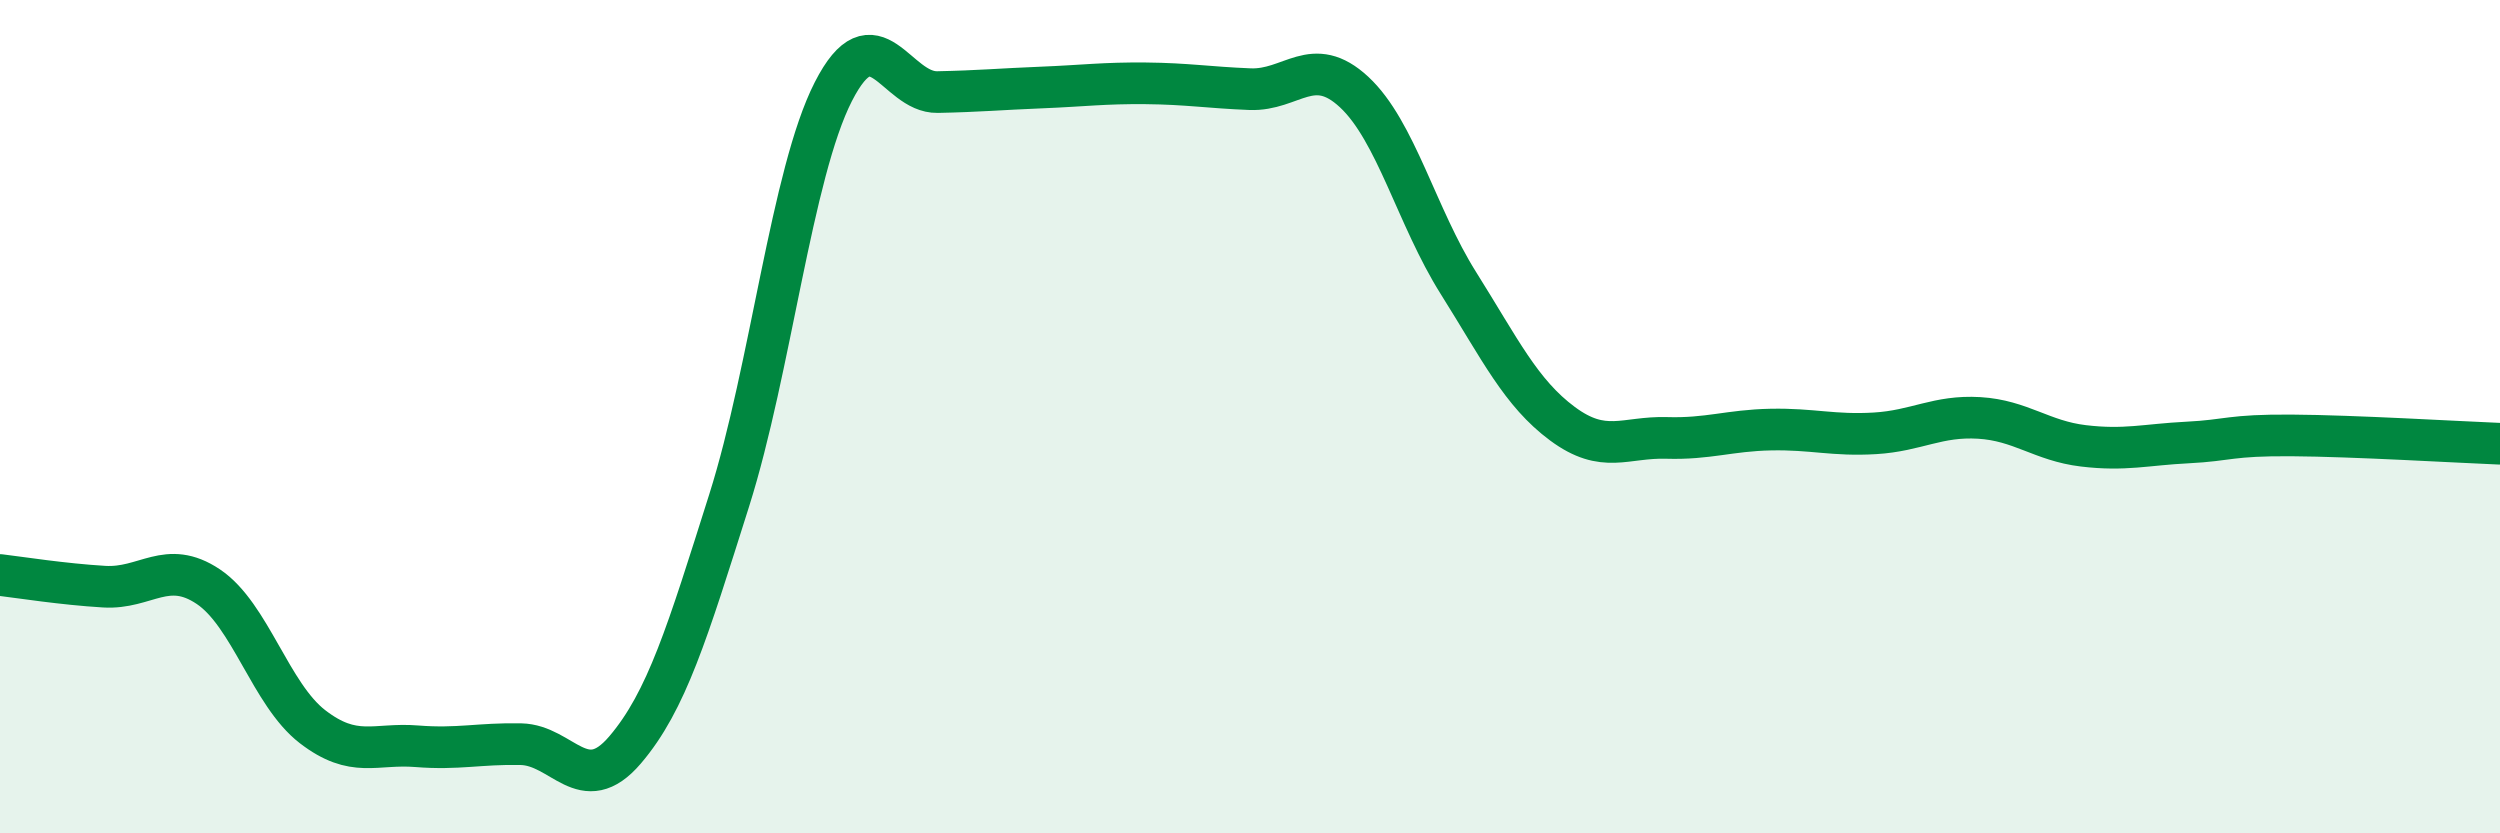
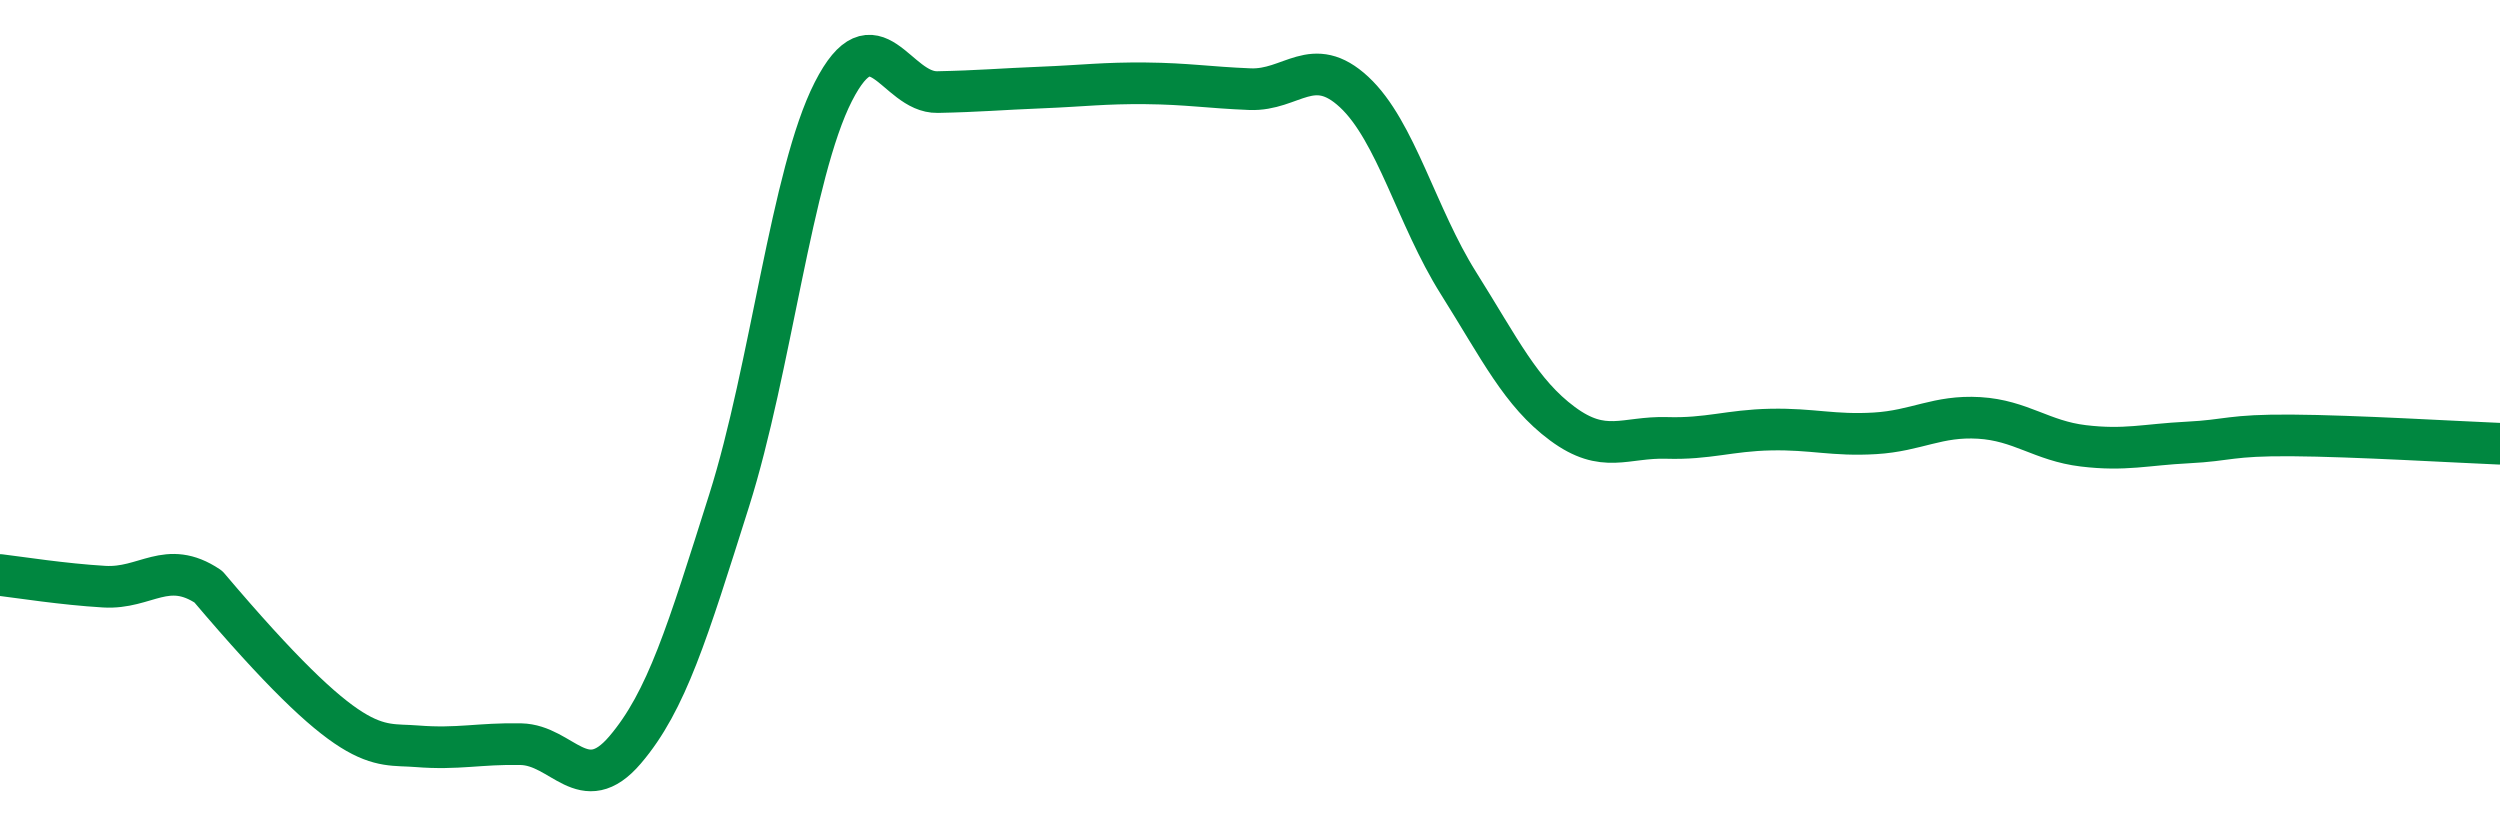
<svg xmlns="http://www.w3.org/2000/svg" width="60" height="20" viewBox="0 0 60 20">
-   <path d="M 0,13.8 C 0.5,13.86 1.5,14.02 2.5,14.08 C 3.5,14.14 4,13.41 5,14.08 C 6,14.75 6.5,16.67 7.5,17.44 C 8.5,18.21 9,17.83 10,17.91 C 11,17.99 11.5,17.84 12.5,17.86 C 13.5,17.88 14,19.17 15,18 C 16,16.83 16.5,15.17 17.5,12.01 C 18.5,8.85 19,4.16 20,2.2 C 21,0.24 21.5,2.23 22.5,2.21 C 23.5,2.19 24,2.14 25,2.1 C 26,2.06 26.5,1.99 27.5,2 C 28.5,2.01 29,2.1 30,2.14 C 31,2.18 31.5,1.28 32.5,2.21 C 33.5,3.14 34,5.2 35,6.79 C 36,8.38 36.5,9.43 37.5,10.17 C 38.5,10.91 39,10.48 40,10.51 C 41,10.54 41.5,10.33 42.5,10.31 C 43.5,10.29 44,10.46 45,10.4 C 46,10.34 46.5,9.97 47.5,10.03 C 48.5,10.09 49,10.58 50,10.7 C 51,10.82 51.5,10.67 52.5,10.62 C 53.5,10.57 53.5,10.44 55,10.45 C 56.5,10.46 59,10.61 60,10.65L60 20L0 20Z" fill="#008740" opacity="0.1" stroke-linecap="round" stroke-linejoin="round" />
-   <path d="M 0,13.8 C 0.5,13.86 1.5,14.02 2.5,14.08 C 3.5,14.14 4,13.41 5,14.08 C 6,14.75 6.5,16.67 7.5,17.44 C 8.5,18.21 9,17.83 10,17.91 C 11,17.99 11.5,17.84 12.5,17.86 C 13.5,17.88 14,19.17 15,18 C 16,16.83 16.5,15.17 17.5,12.01 C 18.5,8.85 19,4.16 20,2.2 C 21,0.24 21.5,2.23 22.5,2.21 C 23.5,2.19 24,2.14 25,2.1 C 26,2.06 26.5,1.99 27.5,2 C 28.5,2.01 29,2.1 30,2.14 C 31,2.18 31.5,1.28 32.5,2.21 C 33.5,3.14 34,5.2 35,6.79 C 36,8.38 36.5,9.43 37.5,10.17 C 38.5,10.91 39,10.48 40,10.51 C 41,10.54 41.5,10.33 42.5,10.31 C 43.5,10.29 44,10.46 45,10.4 C 46,10.34 46.5,9.97 47.5,10.03 C 48.5,10.09 49,10.58 50,10.7 C 51,10.82 51.5,10.67 52.5,10.62 C 53.5,10.57 53.5,10.44 55,10.45 C 56.5,10.46 59,10.61 60,10.65" stroke="#008740" stroke-width="1" fill="none" stroke-linecap="round" stroke-linejoin="round" />
+   <path d="M 0,13.8 C 0.5,13.86 1.5,14.02 2.5,14.08 C 3.5,14.14 4,13.41 5,14.08 C 8.5,18.21 9,17.83 10,17.91 C 11,17.99 11.5,17.84 12.5,17.86 C 13.5,17.88 14,19.17 15,18 C 16,16.83 16.5,15.17 17.5,12.01 C 18.5,8.85 19,4.16 20,2.2 C 21,0.24 21.5,2.23 22.5,2.21 C 23.5,2.19 24,2.14 25,2.1 C 26,2.06 26.5,1.99 27.5,2 C 28.5,2.01 29,2.1 30,2.14 C 31,2.18 31.5,1.28 32.5,2.21 C 33.5,3.14 34,5.2 35,6.79 C 36,8.38 36.5,9.43 37.5,10.17 C 38.5,10.91 39,10.48 40,10.51 C 41,10.54 41.5,10.33 42.5,10.31 C 43.5,10.29 44,10.46 45,10.4 C 46,10.34 46.5,9.97 47.5,10.03 C 48.5,10.09 49,10.58 50,10.7 C 51,10.82 51.5,10.67 52.5,10.62 C 53.5,10.57 53.5,10.44 55,10.45 C 56.5,10.46 59,10.61 60,10.65" stroke="#008740" stroke-width="1" fill="none" stroke-linecap="round" stroke-linejoin="round" />
</svg>